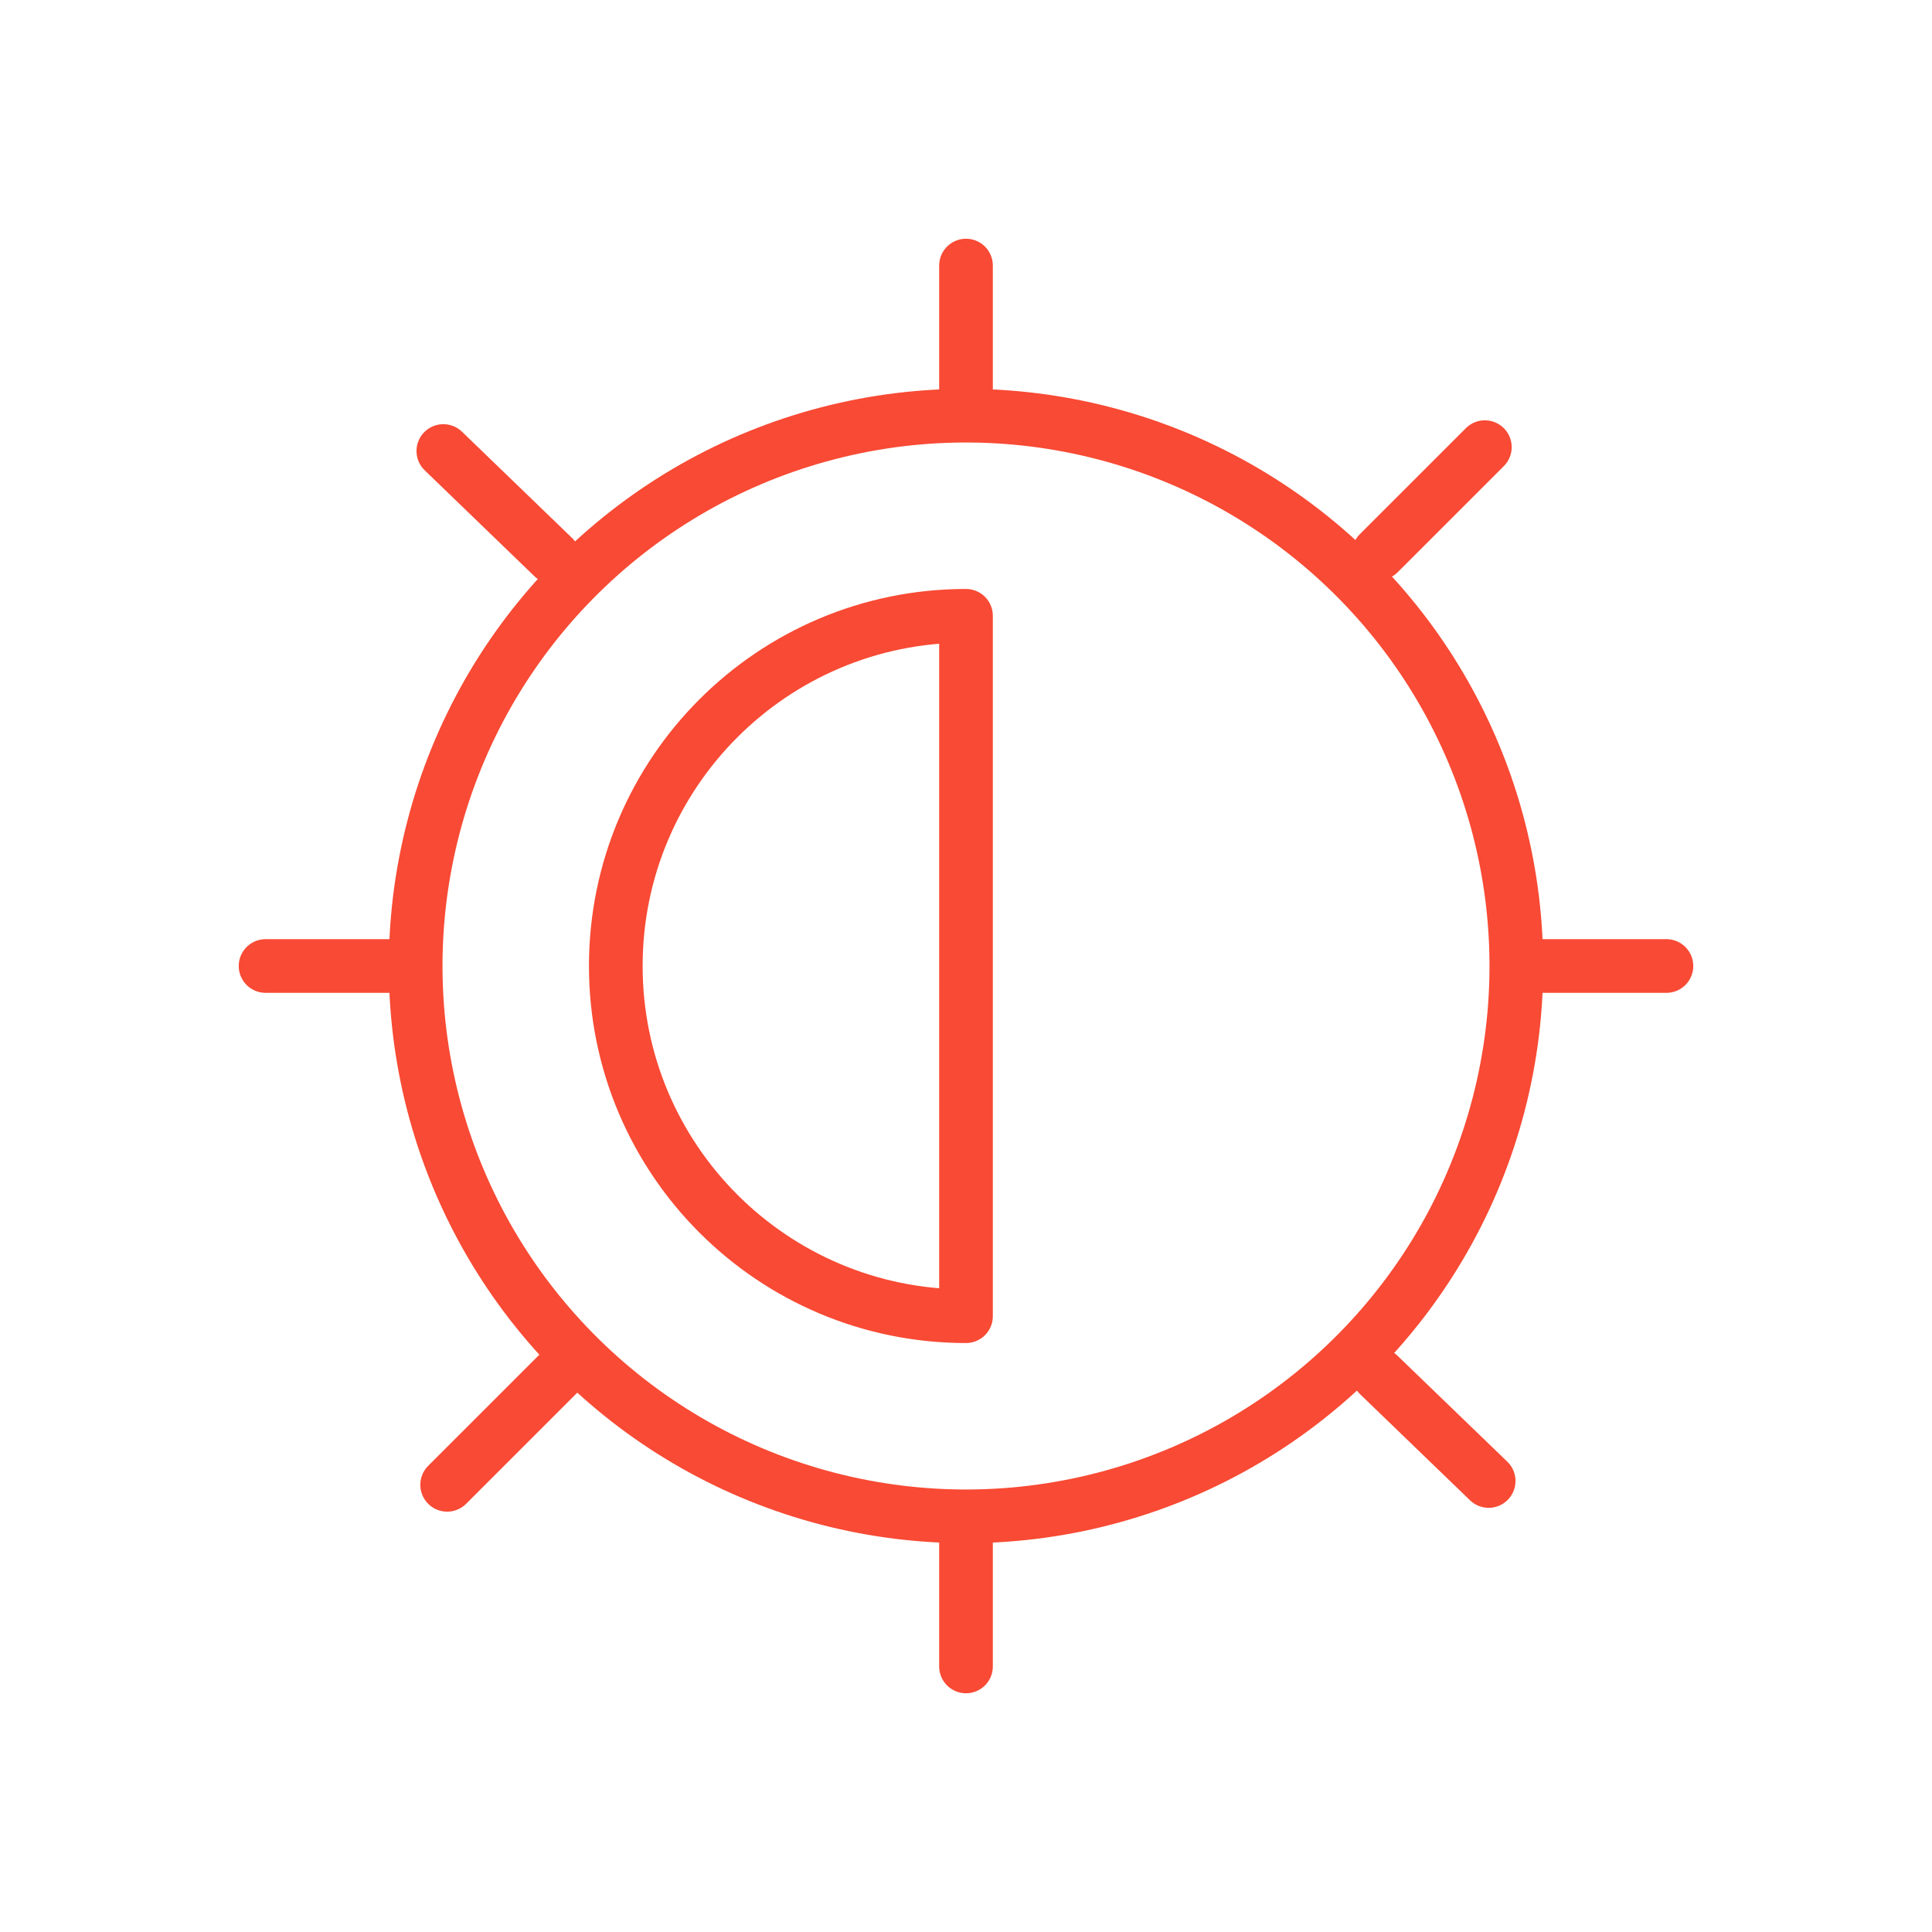
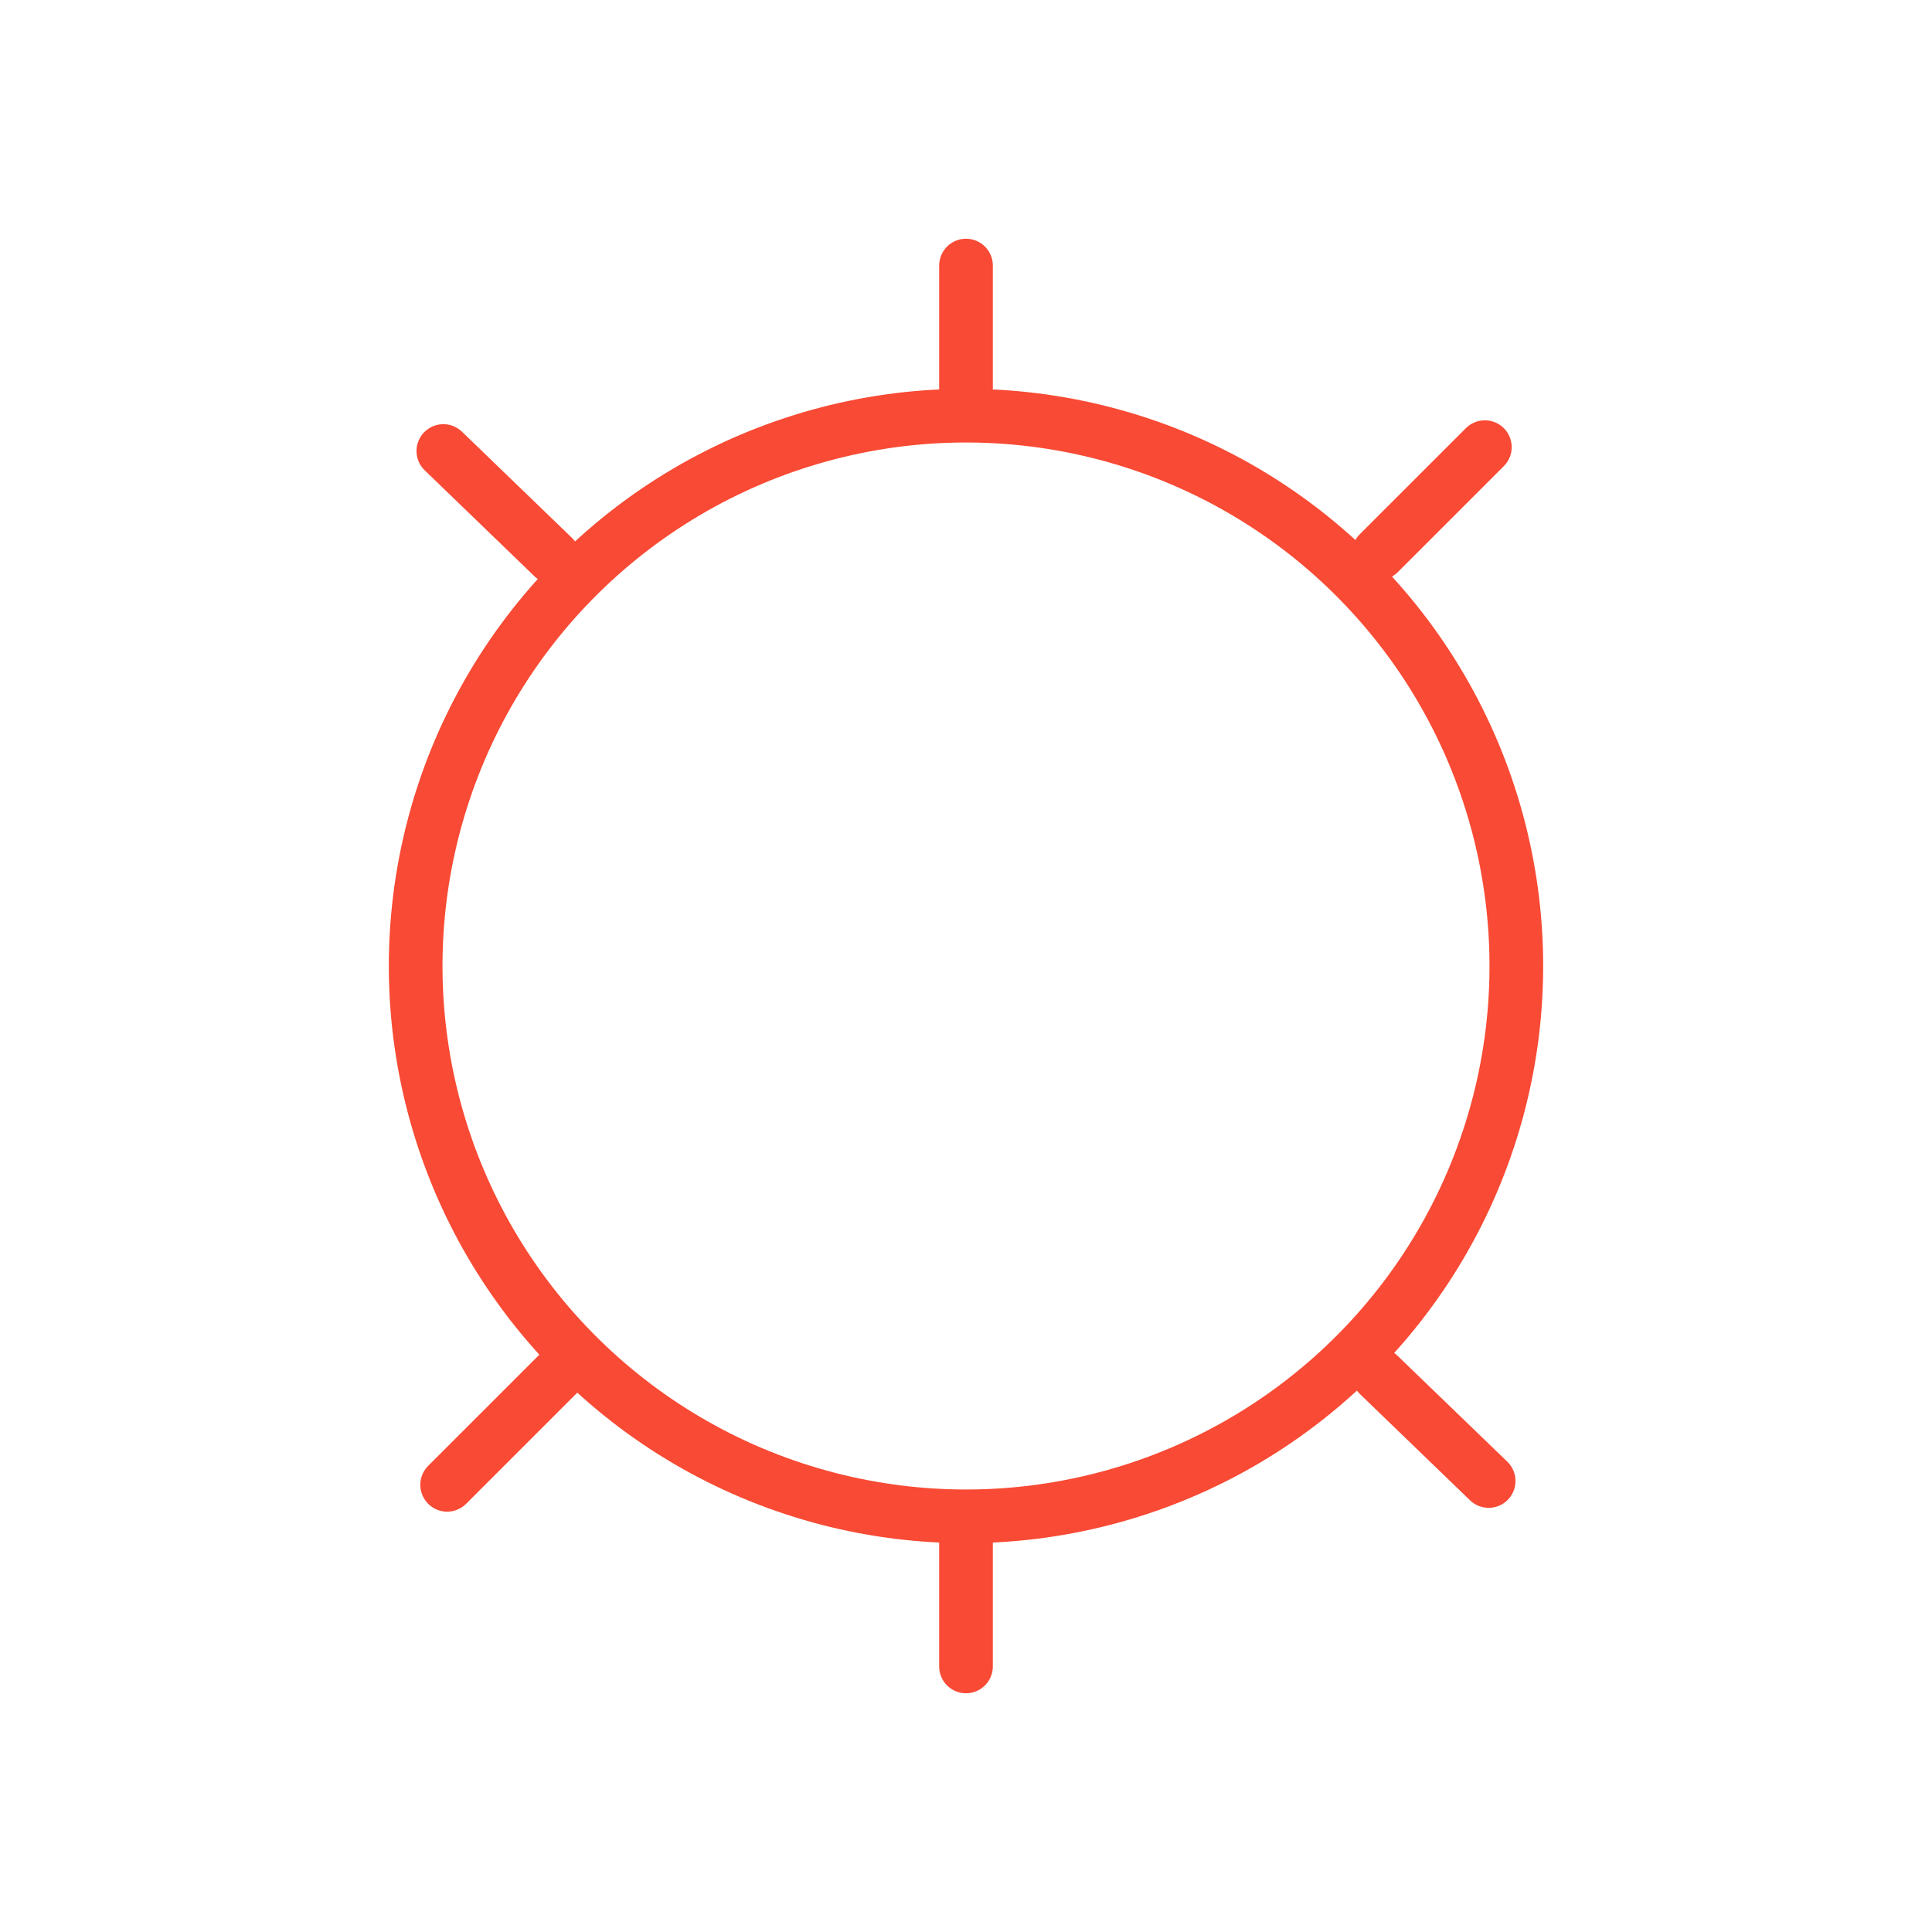
<svg xmlns="http://www.w3.org/2000/svg" width="72" height="72" viewBox="0 0 72 72" fill="none">
  <path d="M36 9.897V14.973M36 62.103V57.027" stroke="#F84A34" stroke-width="2" stroke-linecap="round" stroke-linejoin="round" />
  <path d="M16.522 16.808L20.618 20.762M55.478 55.192L51.382 51.239" stroke="#F84A34" stroke-width="2" stroke-linecap="round" stroke-linejoin="round" />
-   <path d="M9.897 36L14.973 36M62.103 36L57.027 36" stroke="#F84A34" stroke-width="2" stroke-linecap="round" stroke-linejoin="round" />
  <path d="M16.664 55.335L21.324 50.676M55.336 16.664L51.381 20.618" stroke="#F84A34" stroke-width="2" stroke-linecap="round" stroke-linejoin="round" />
  <circle cx="36" cy="36" r="20.509" transform="rotate(-45.424 36 36)" stroke="#F84A34" stroke-width="2" stroke-linecap="round" stroke-linejoin="round" />
-   <path d="M22.949 36C22.949 43.208 28.792 49.051 36 49.051L36 22.949C28.792 22.949 22.949 28.792 22.949 36Z" stroke="#F84A34" stroke-width="2" stroke-linecap="round" stroke-linejoin="round" />
</svg>